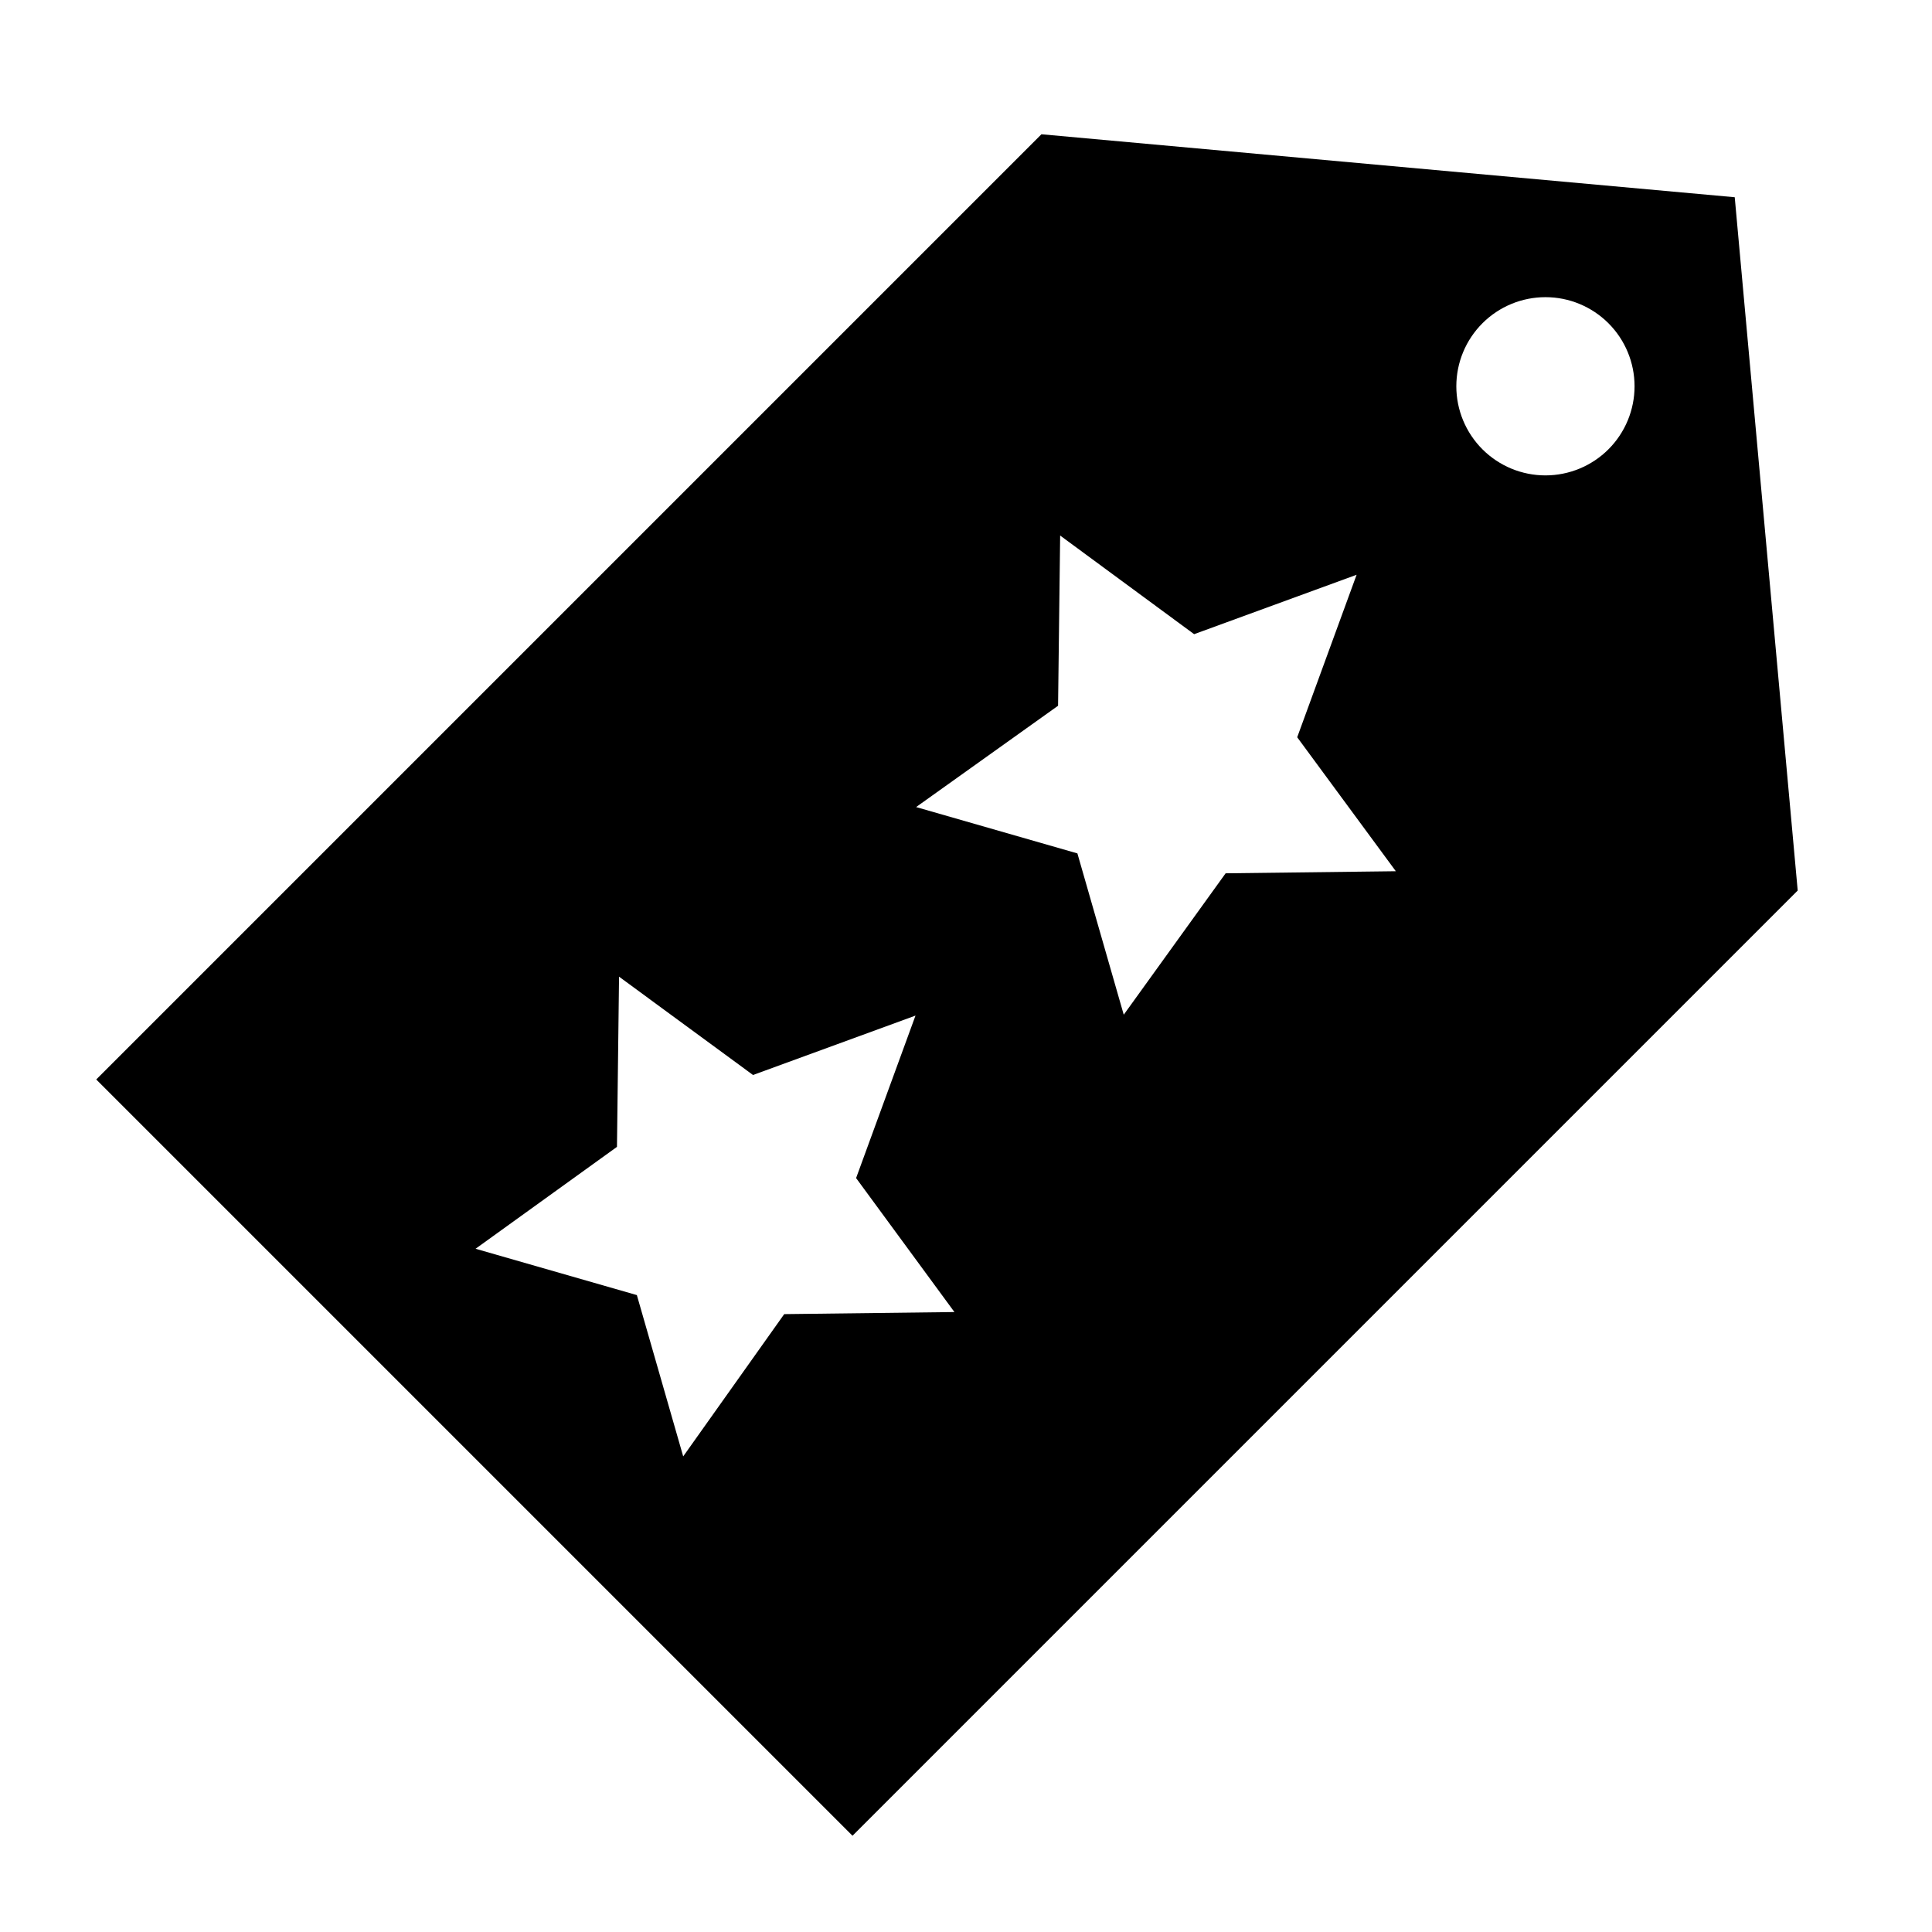
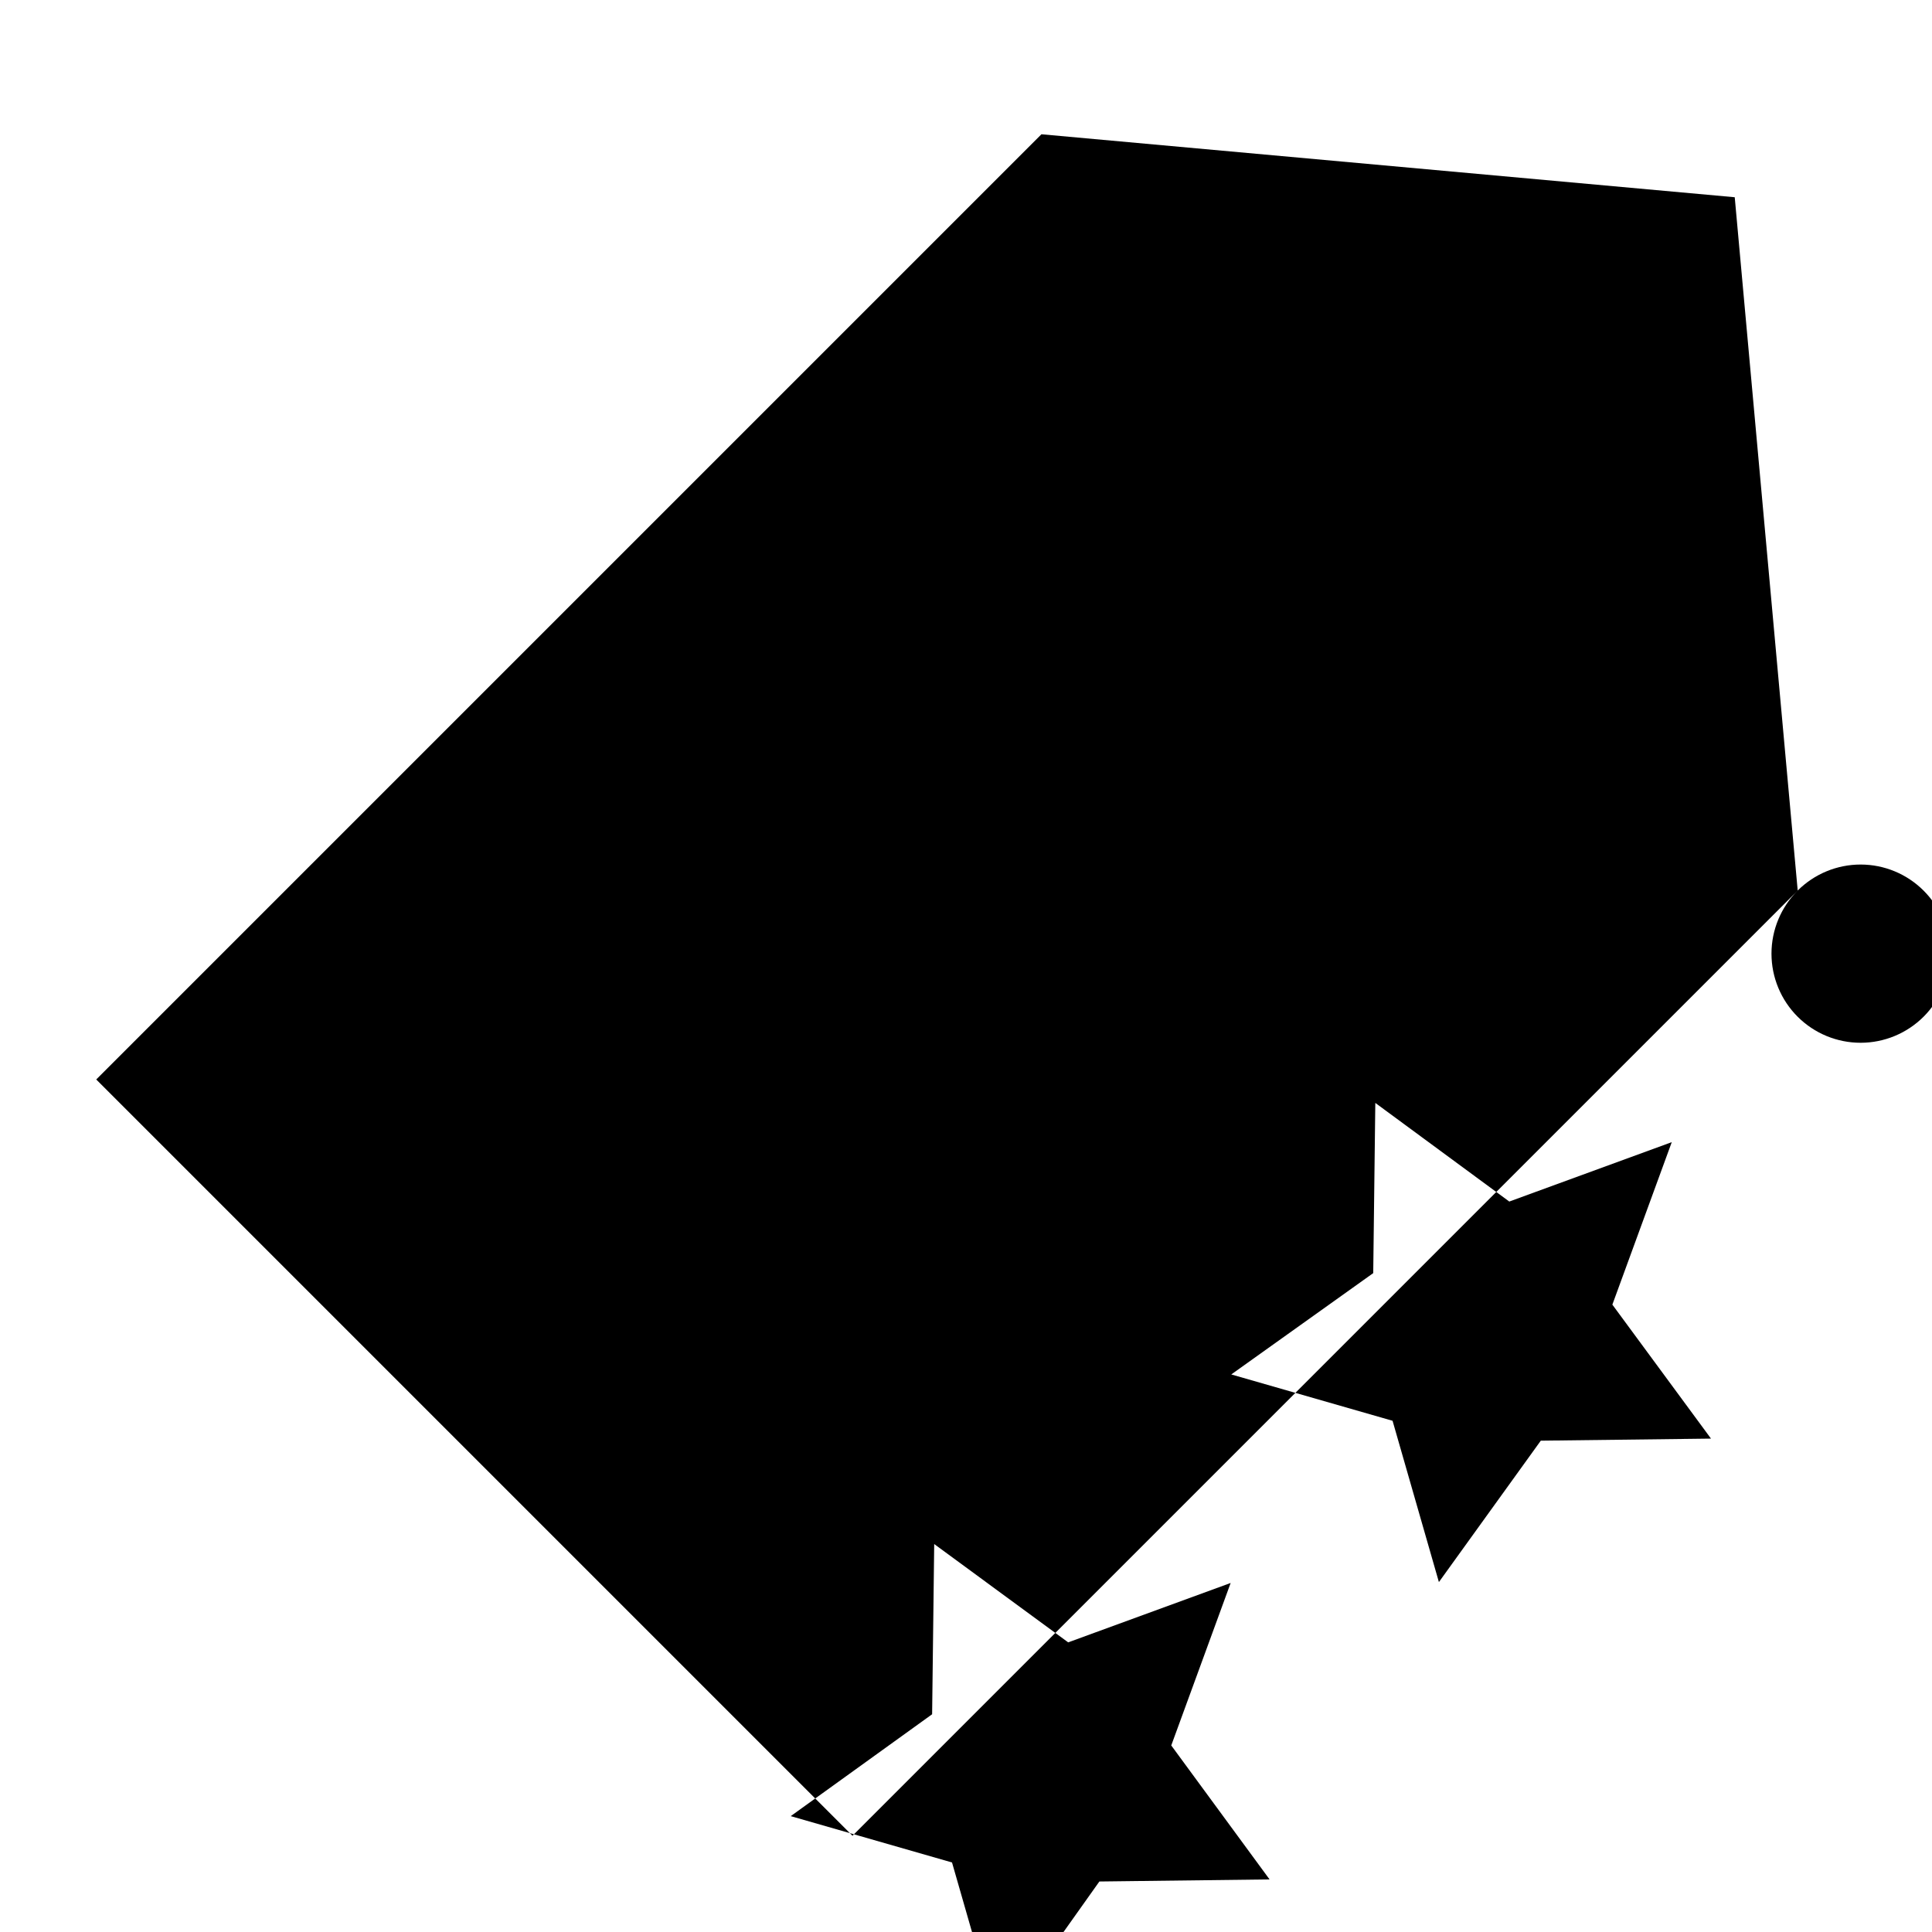
<svg xmlns="http://www.w3.org/2000/svg" fill="#000000" width="800px" height="800px" version="1.1" viewBox="144 144 512 512">
-   <path d="m620.41 380-16.688-183.73-183.73-16.688-250.49 250.49 200.42 200.42zm-83.52-150.36c4.434-4.418 10.438-6.894 16.695-6.887 6.258 0.004 12.258 2.496 16.684 6.926 4.422 4.426 6.906 10.43 6.906 16.688s-2.484 12.262-6.906 16.691c-4.426 4.426-10.426 6.918-16.684 6.926-6.258 0.008-12.262-2.469-16.695-6.887-4.449-4.434-6.949-10.453-6.949-16.73s2.5-12.297 6.949-16.727zm-112.49 101.39 0.551-45.105 35.504 26.137 43.059-15.742-15.742 43.059 26.137 35.504-45.105 0.551-27 37.473-12.281-42.746-42.746-12.281zm-99.344 198.93-12.281-42.746-42.746-12.281 37.473-27 0.551-45.105 35.504 26.055 43.059-15.742-15.742 43.059 26.055 35.504-45.105 0.551z" />
+   <path d="m620.41 380-16.688-183.73-183.73-16.688-250.49 250.49 200.42 200.42zc4.434-4.418 10.438-6.894 16.695-6.887 6.258 0.004 12.258 2.496 16.684 6.926 4.422 4.426 6.906 10.43 6.906 16.688s-2.484 12.262-6.906 16.691c-4.426 4.426-10.426 6.918-16.684 6.926-6.258 0.008-12.262-2.469-16.695-6.887-4.449-4.434-6.949-10.453-6.949-16.73s2.5-12.297 6.949-16.727zm-112.49 101.39 0.551-45.105 35.504 26.137 43.059-15.742-15.742 43.059 26.137 35.504-45.105 0.551-27 37.473-12.281-42.746-42.746-12.281zm-99.344 198.93-12.281-42.746-42.746-12.281 37.473-27 0.551-45.105 35.504 26.055 43.059-15.742-15.742 43.059 26.055 35.504-45.105 0.551z" />
</svg>